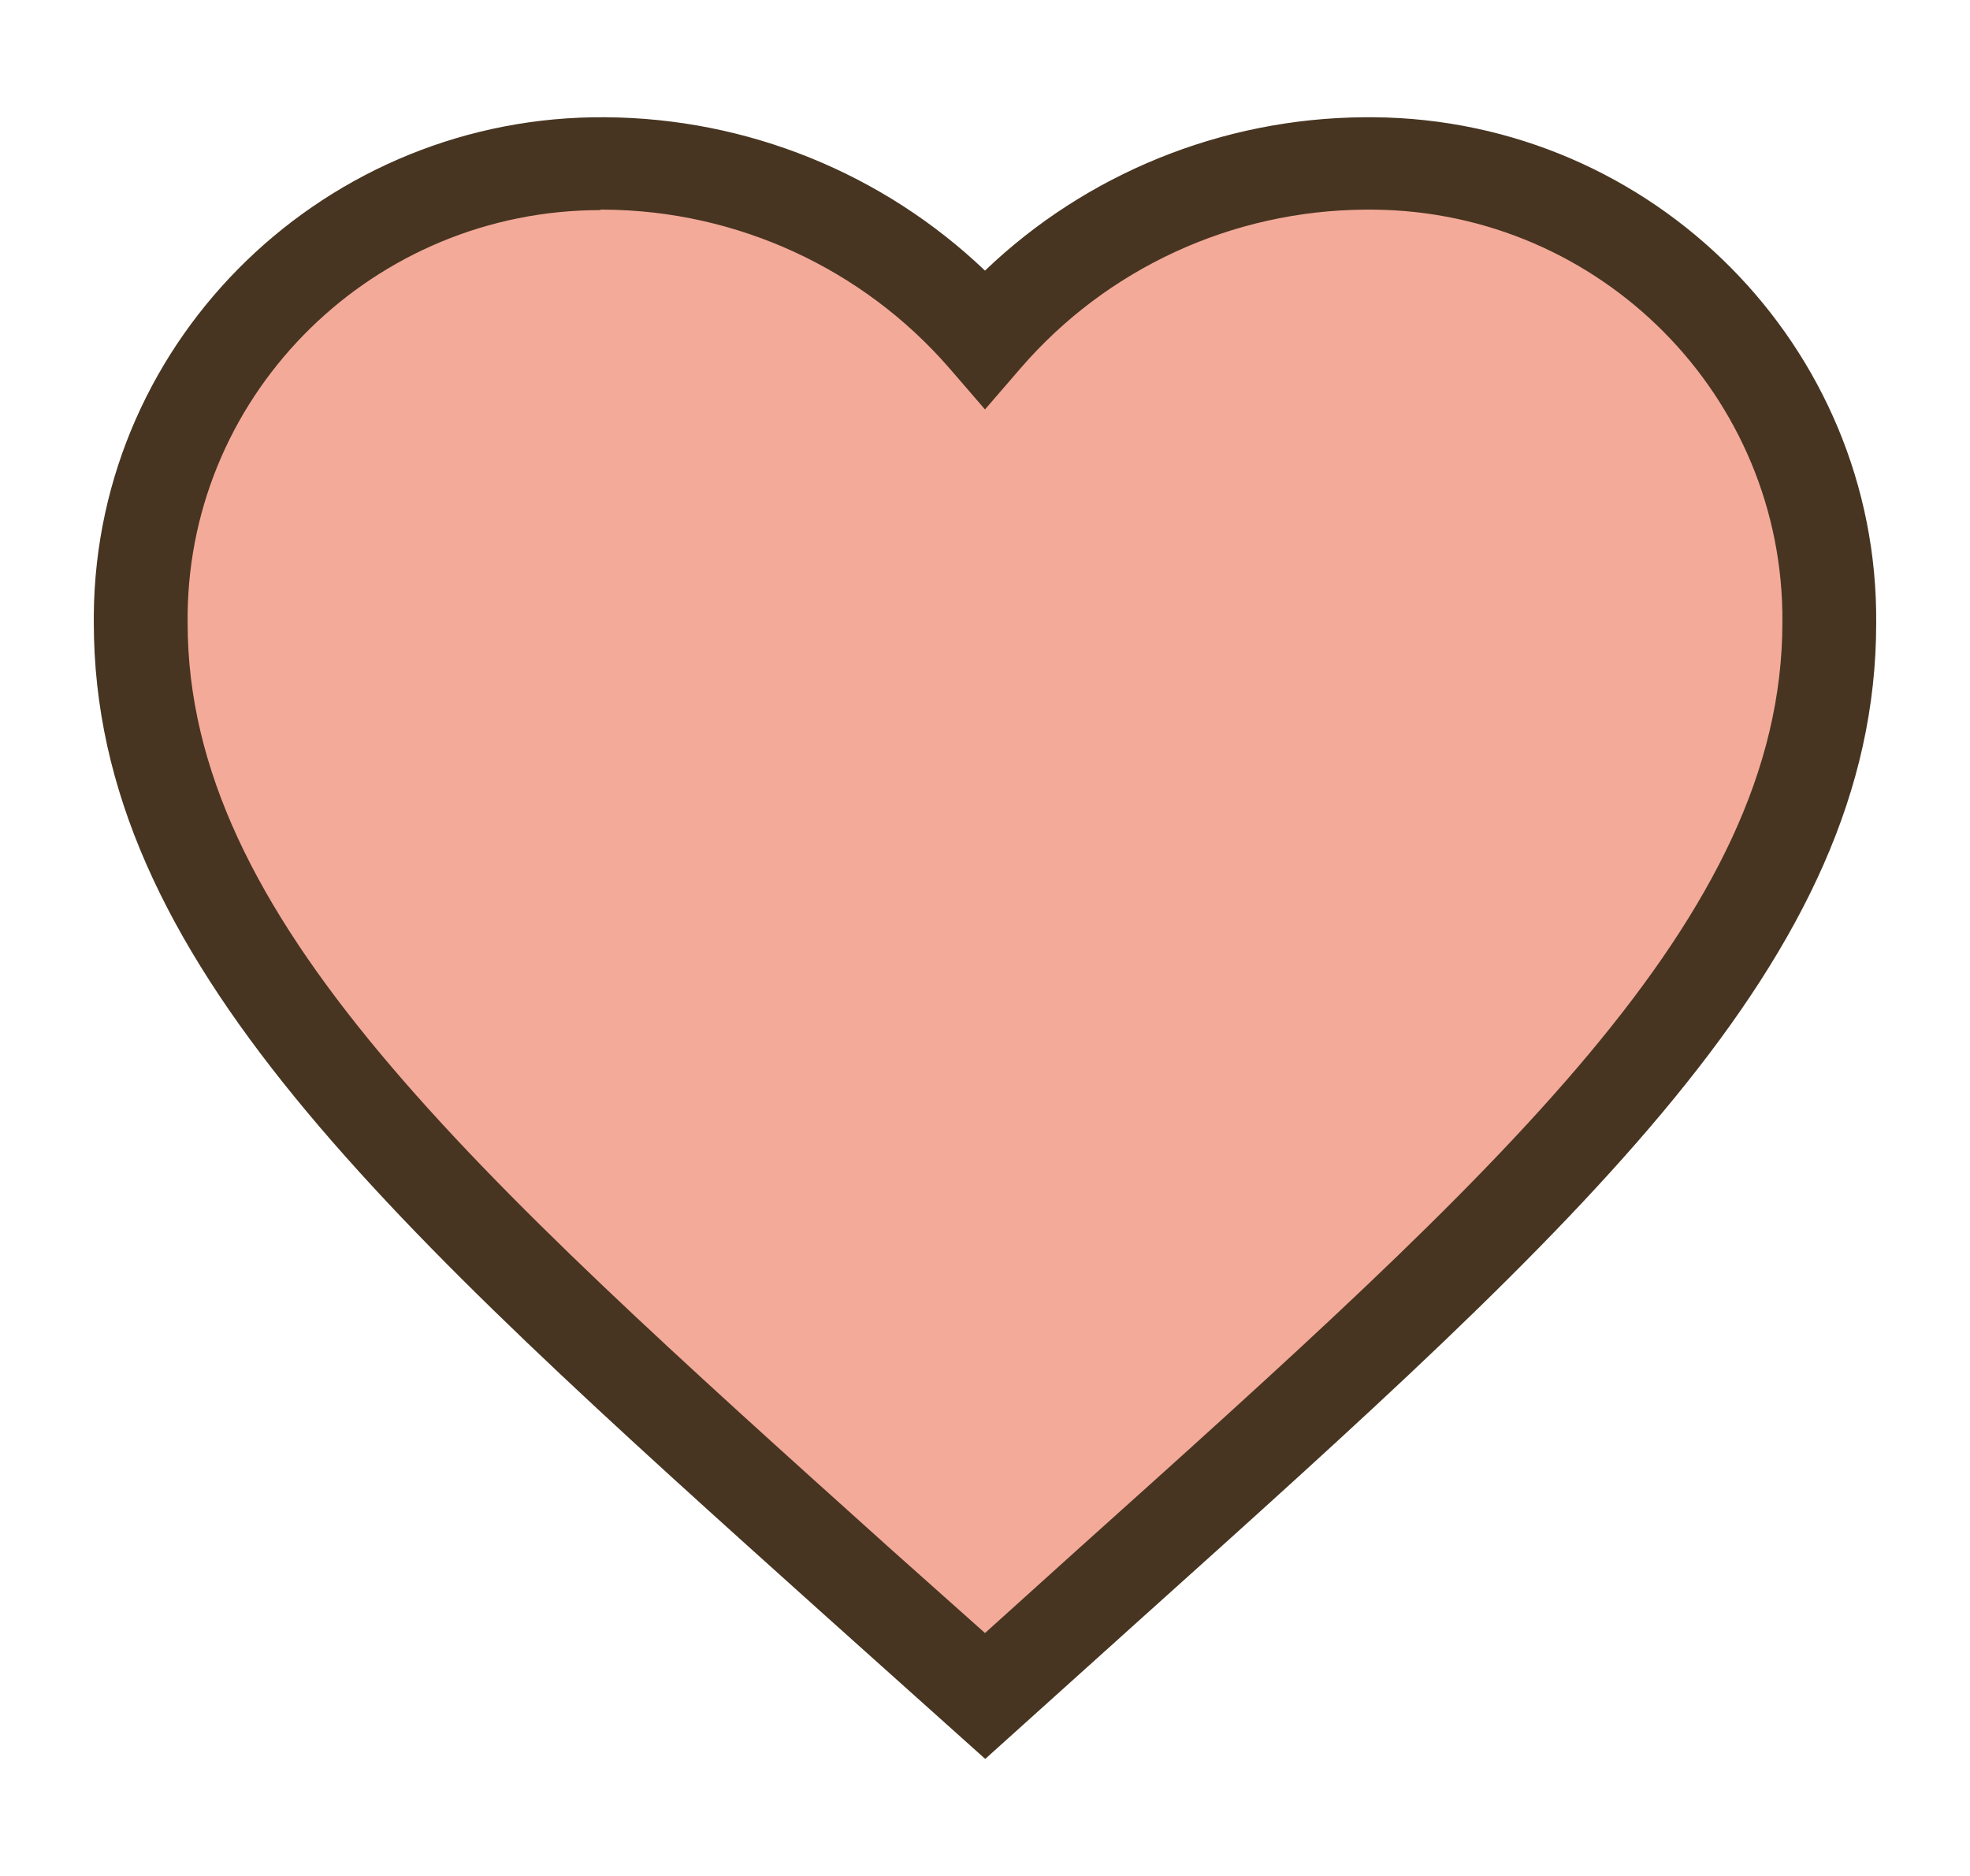
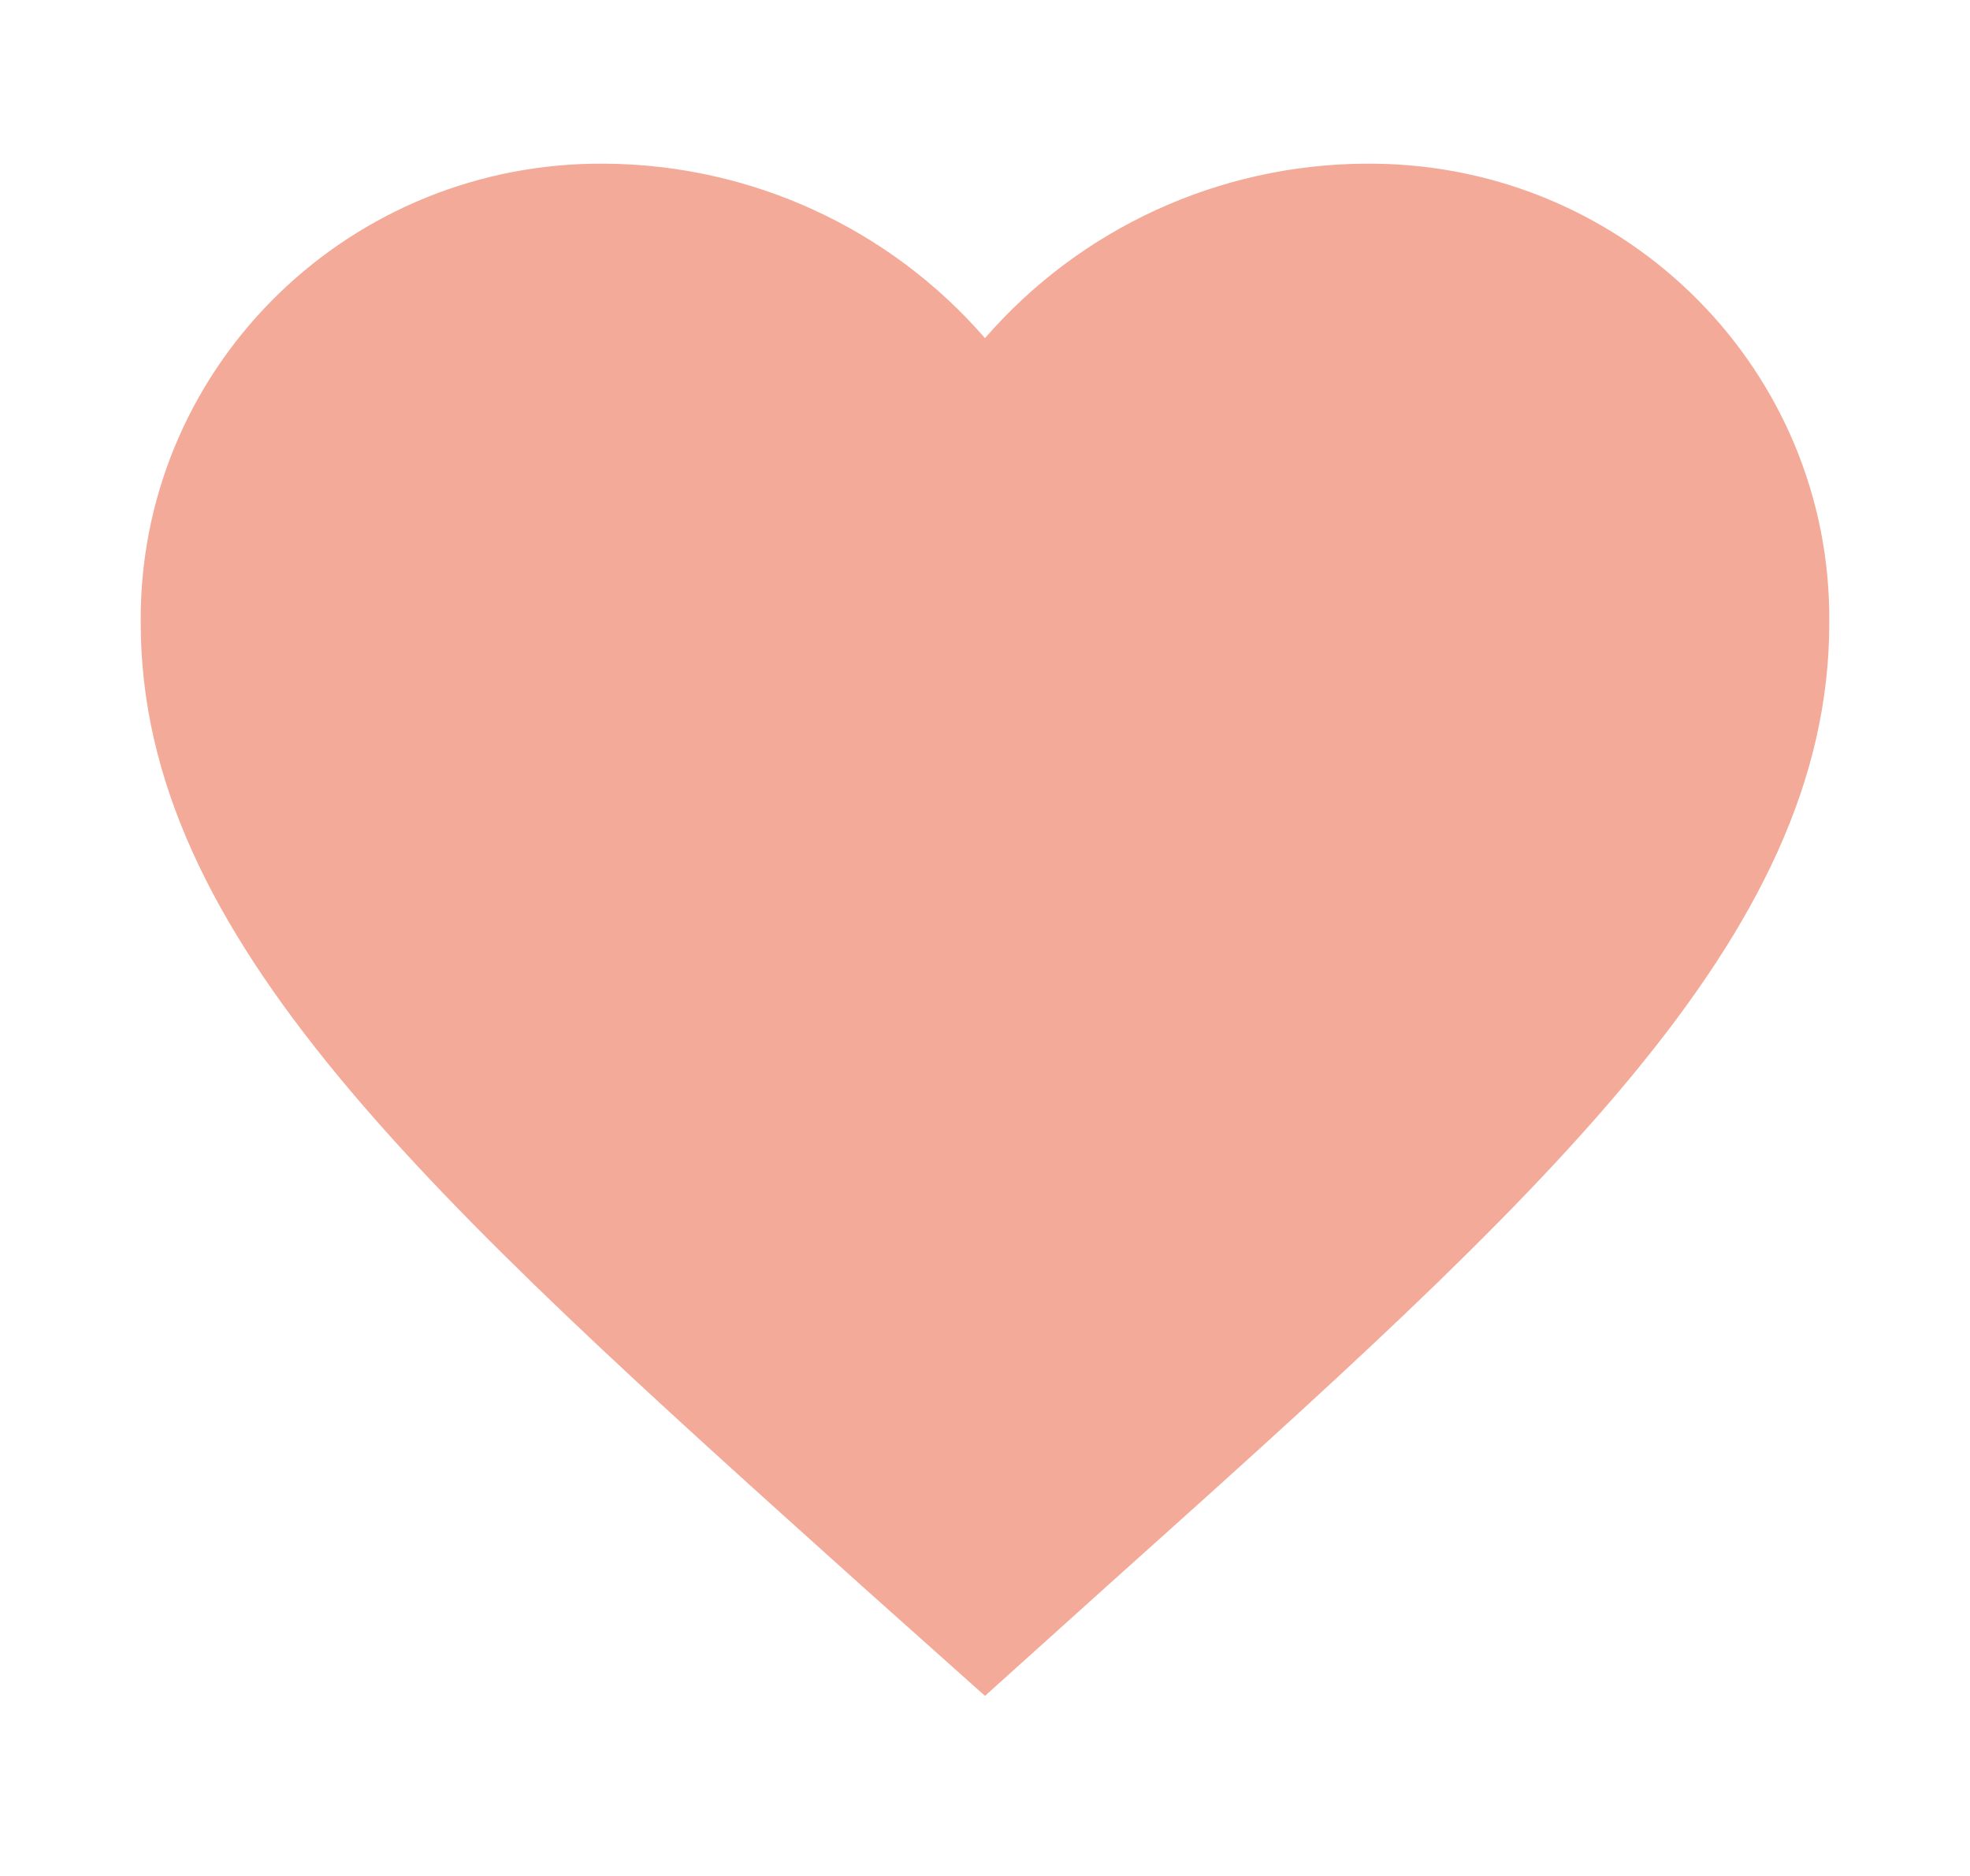
<svg xmlns="http://www.w3.org/2000/svg" id="uuid-8e172824-da10-4c5d-b35d-240edbfbd64c" data-name="레이어 1" width="42" height="40" viewBox="0 0 42 40">
  <defs>
    <style>
      .uuid-c84c7af3-c7cd-44c0-898f-259a77fb35e3 {
        fill: #f4aa99;
      }

      .uuid-05281c49-55bc-44ea-9722-7520e61d5b35 {
        fill: #473521;
      }
    </style>
  </defs>
  <g id="uuid-6c0adea2-7ff2-469f-a427-7fbb593607db" data-name=" 143">
    <path class="uuid-c84c7af3-c7cd-44c0-898f-259a77fb35e3" d="M29.1,3.49c-3.12,.02-6.07,1.38-8.1,3.72-2.03-2.34-4.98-3.7-8.1-3.72-5.41-.05-9.84,4.24-9.9,9.6v.19c0,6.73,6.12,12.22,15.39,20.55l2.61,2.33,2.61-2.35c9.27-8.31,15.39-13.8,15.39-20.53,.05-5.36-4.29-9.74-9.71-9.79h-.19Z" />
-     <path class="uuid-05281c49-55bc-44ea-9722-7520e61d5b35" d="M21,37.5l-3.36-3.01C8.22,26.03,2,20.44,2,13.28v-.19c.06-5.91,4.98-10.64,10.91-10.59,3.03,.02,5.92,1.2,8.09,3.27,2.16-2.07,5.06-3.25,8.09-3.27h.2c5.96,.05,10.76,4.9,10.71,10.79,0,7.16-6.24,12.75-15.68,21.23l-3.31,2.98ZM12.8,4.48c-4.81,0-8.75,3.85-8.8,8.62v.18c0,6.28,5.96,11.63,14.98,19.74l2.02,1.8,1.94-1.75c9.08-8.15,15.06-13.51,15.06-19.8,.04-4.81-3.87-8.76-8.72-8.8h-.18c-2.83,.02-5.5,1.25-7.34,3.38l-.76,.88-.76-.88c-1.84-2.12-4.52-3.36-7.35-3.38-.03,0-.06,0-.09,0Z" />
  </g>
</svg>